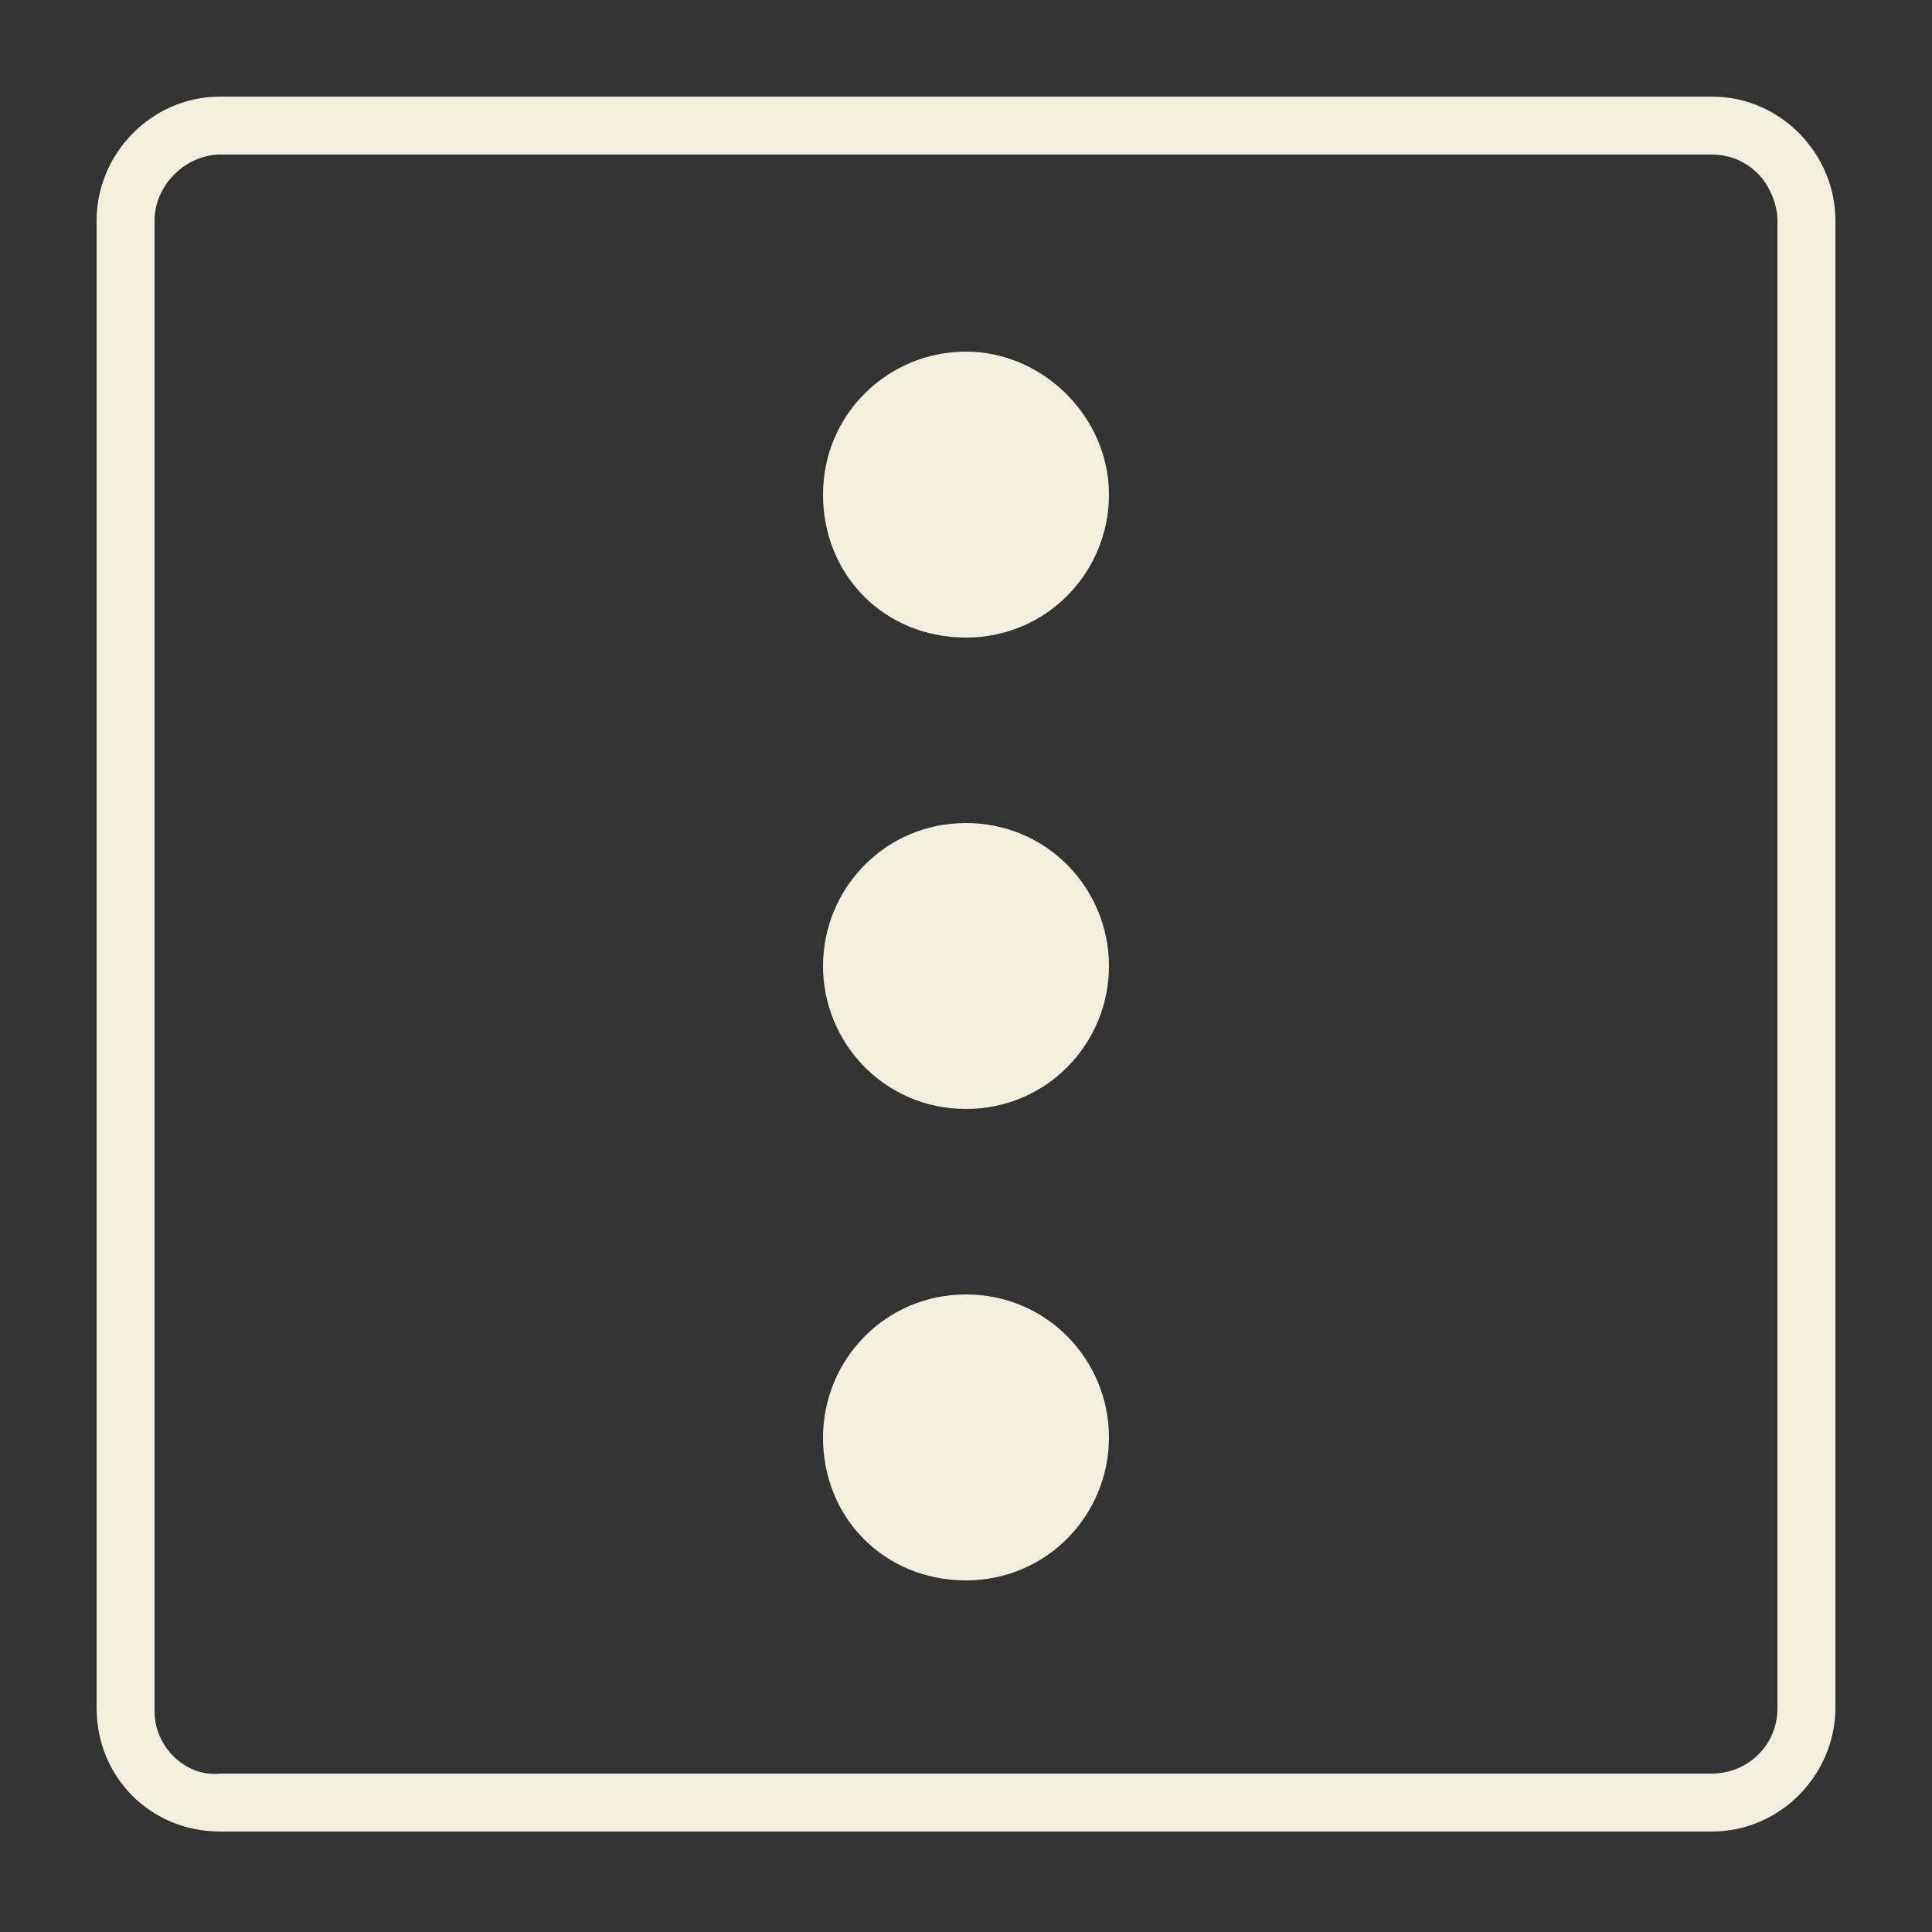
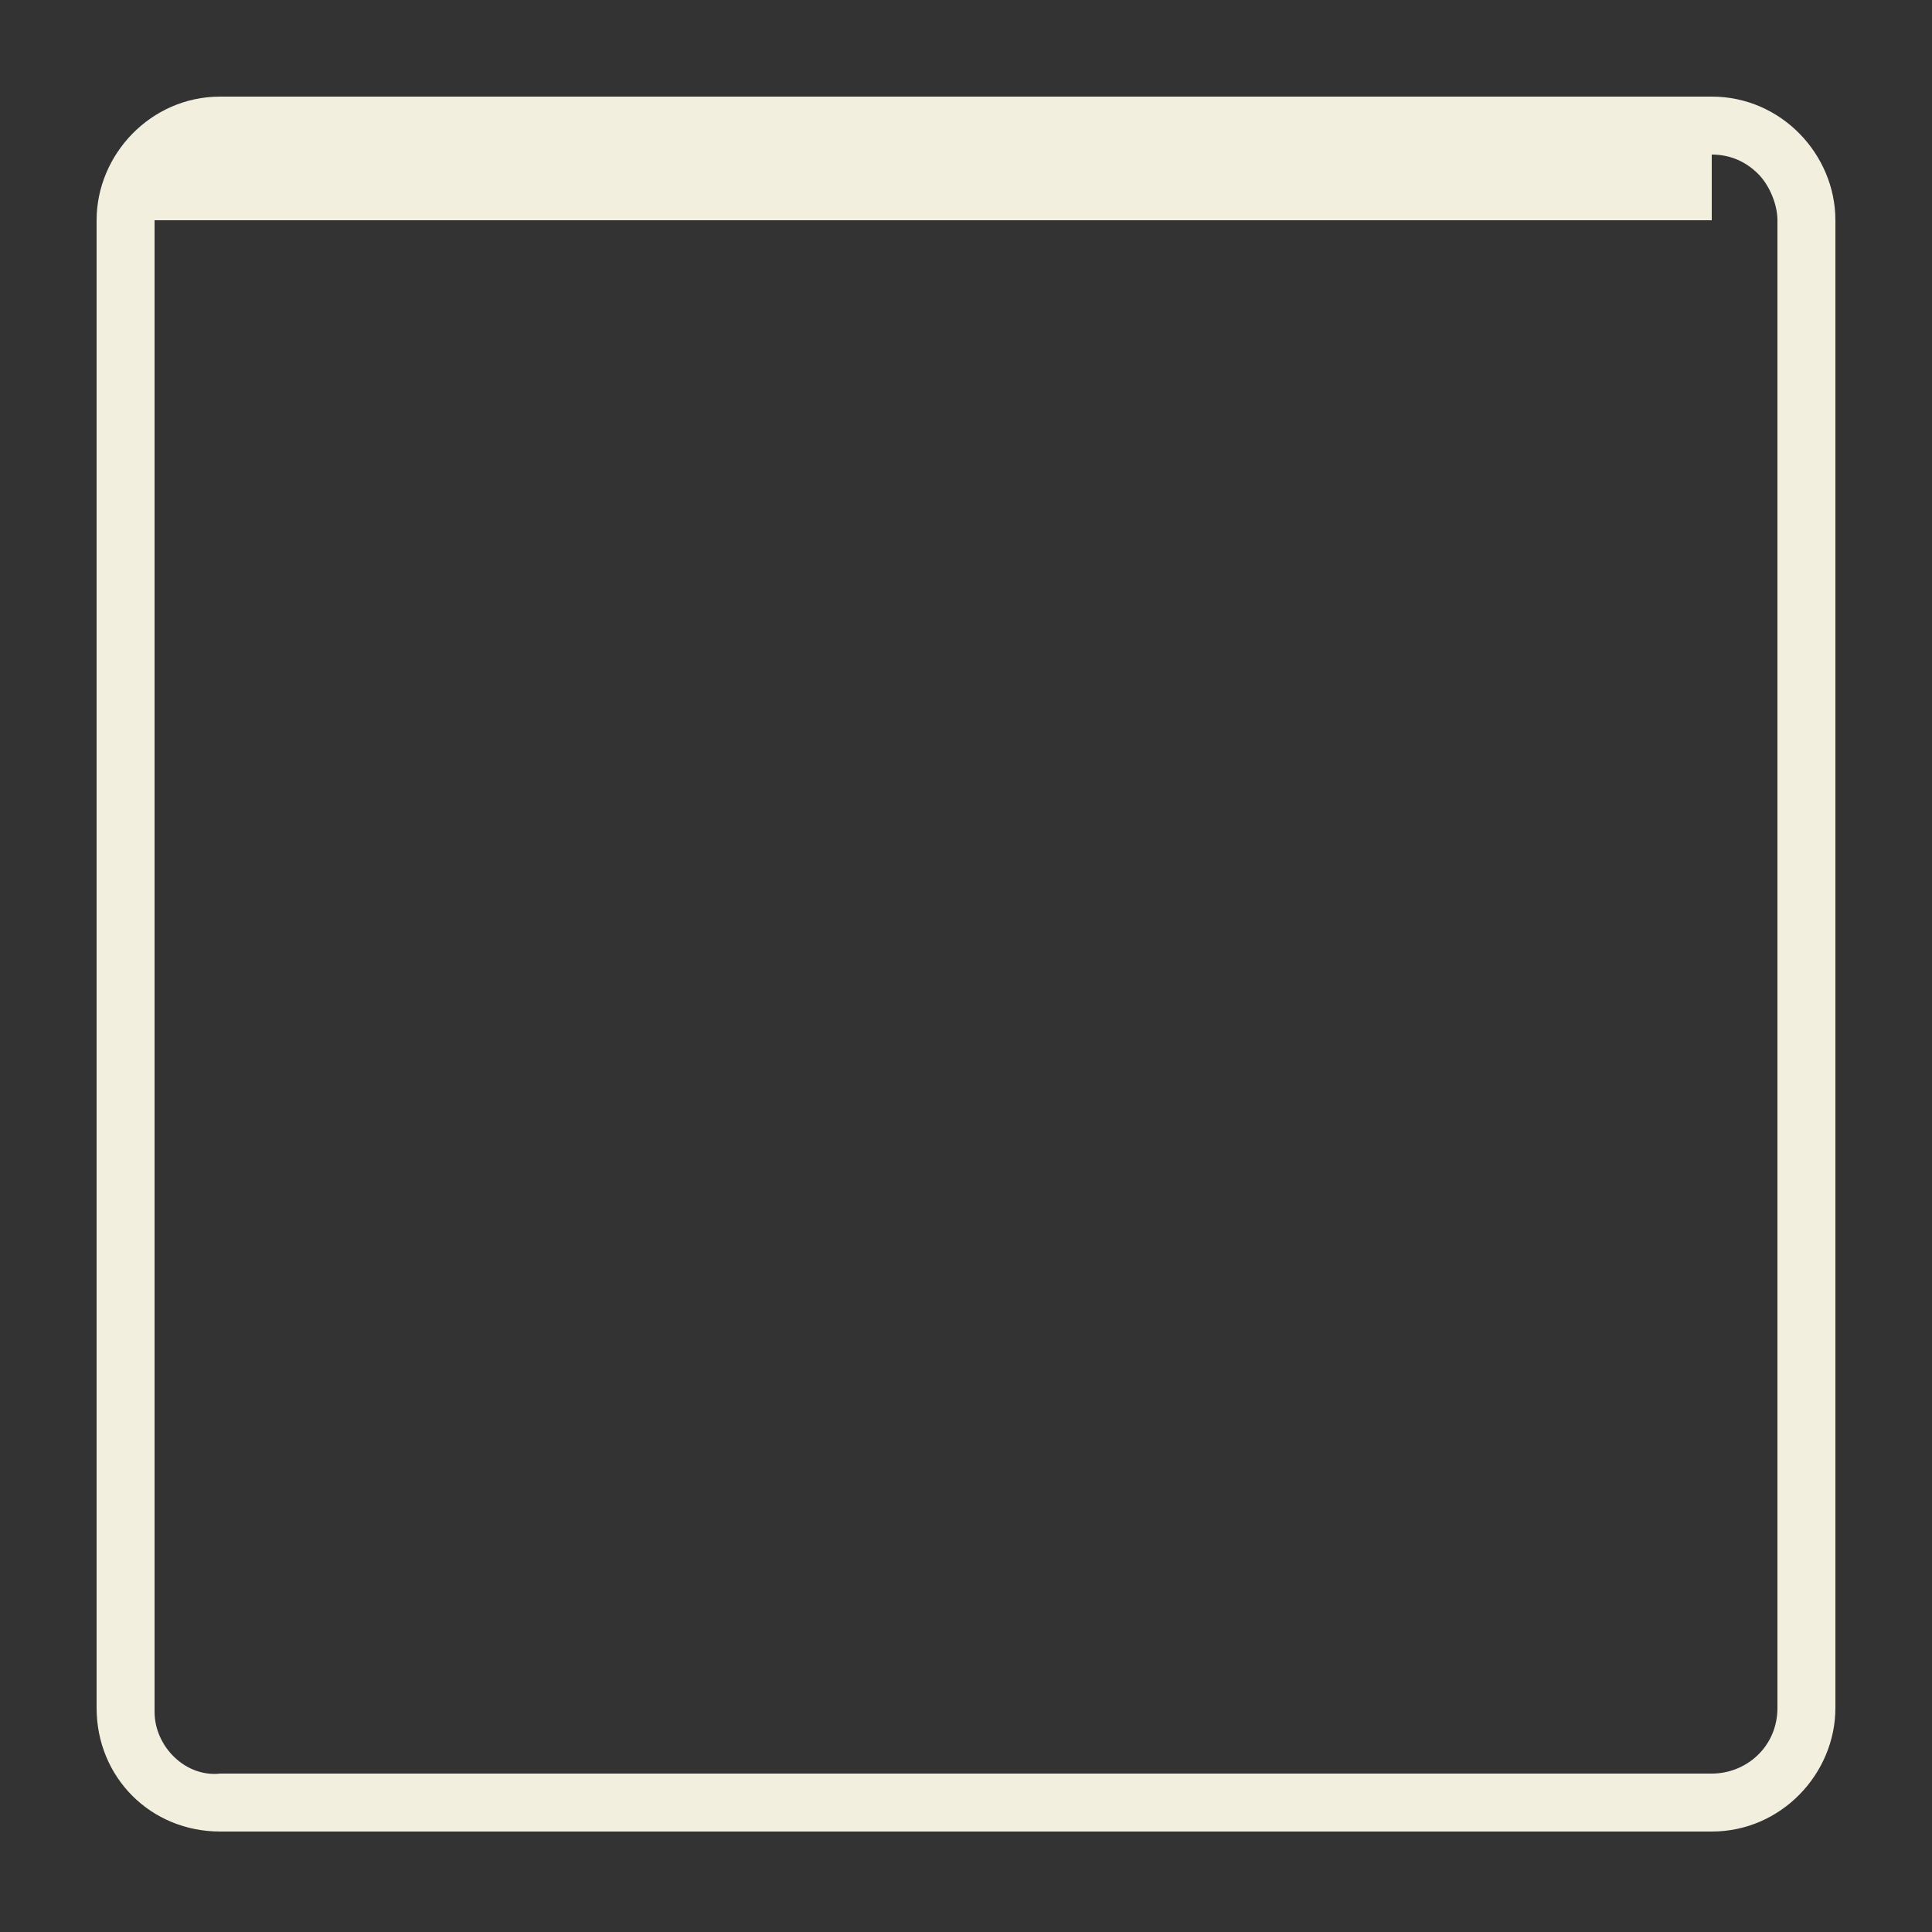
<svg xmlns="http://www.w3.org/2000/svg" version="1.1" id="Livello_1" x="0px" y="0px" viewBox="0 0 50 50" style="enable-background:new 0 0 50 50;" xml:space="preserve">
  <rect x="0" y="0" width="50" height="50" fill="#333333" stroke="none" />
  <style type="text/css">
	.st0{fill:#F2EFDF;}
</style>
  <g>
-     <path class="st0" d="M44.3,4c0.5,0,0.9,0.2,1.2,0.5S46,5.3,46,5.7v38.5c0,1-0.8,1.7-1.7,1.7H5.7C4.8,46,4,45.2,4,44.3V5.7   C4,4.8,4.8,4,5.7,4H44.3 M44.3,2.5H5.7C3.9,2.5,2.5,4,2.5,5.7v38.5c0,1.8,1.4,3.2,3.2,3.2h38.6c1.8,0,3.2-1.5,3.2-3.2V5.7   C47.5,4,46.1,2.5,44.3,2.5L44.3,2.5z" />
+     <path class="st0" d="M44.3,4c0.5,0,0.9,0.2,1.2,0.5S46,5.3,46,5.7v38.5c0,1-0.8,1.7-1.7,1.7H5.7C4.8,46,4,45.2,4,44.3V5.7   H44.3 M44.3,2.5H5.7C3.9,2.5,2.5,4,2.5,5.7v38.5c0,1.8,1.4,3.2,3.2,3.2h38.6c1.8,0,3.2-1.5,3.2-3.2V5.7   C47.5,4,46.1,2.5,44.3,2.5L44.3,2.5z" />
  </g>
  <g>
-     <path class="st0" d="M28.7,37.2c0,2-1.6,3.7-3.7,3.7s-3.7-1.6-3.7-3.7c0-2,1.6-3.7,3.7-3.7S28.7,35.2,28.7,37.2z M28.7,25   c0,2-1.6,3.7-3.7,3.7S21.3,27,21.3,25s1.6-3.7,3.7-3.7S28.7,23,28.7,25z M28.7,12.8c0,2-1.6,3.7-3.7,3.7s-3.7-1.6-3.7-3.7   S23,9.1,25,9.1S28.7,10.8,28.7,12.8z" />
-   </g>
+     </g>
</svg>